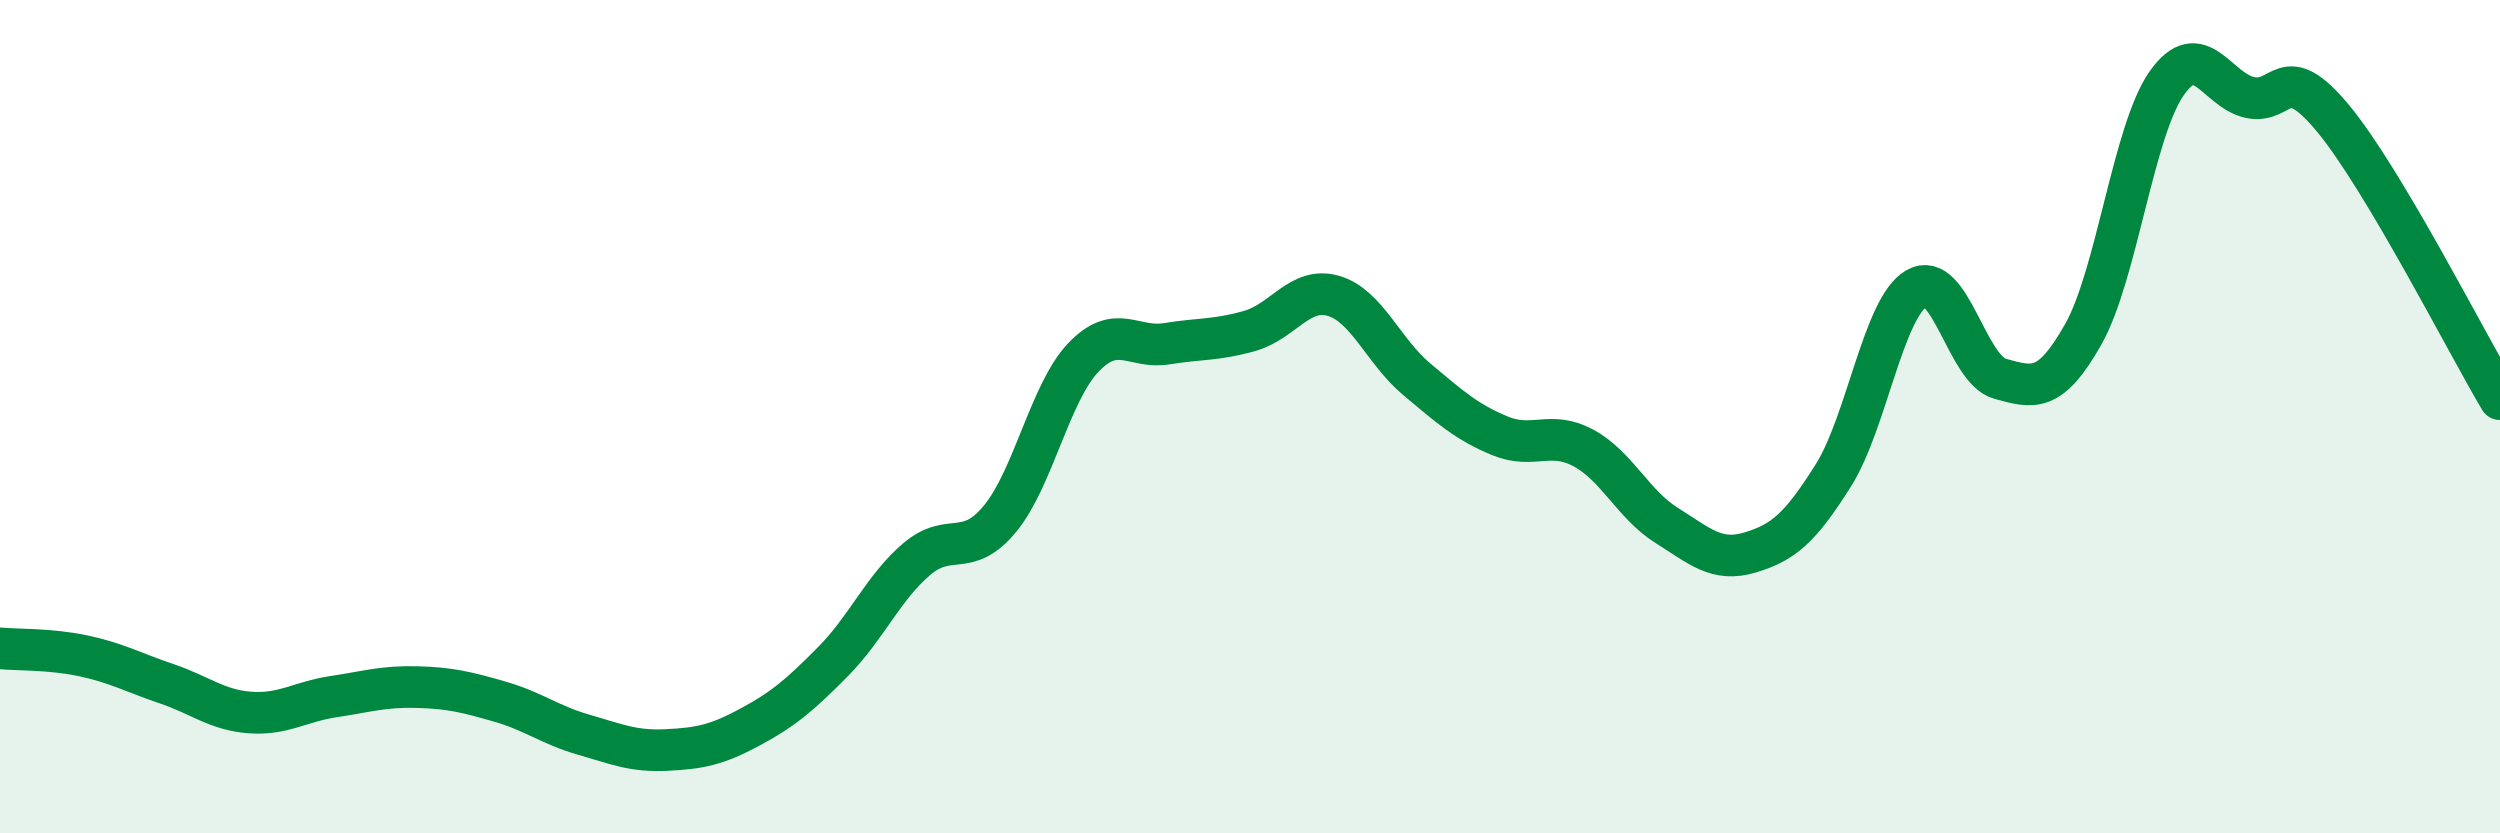
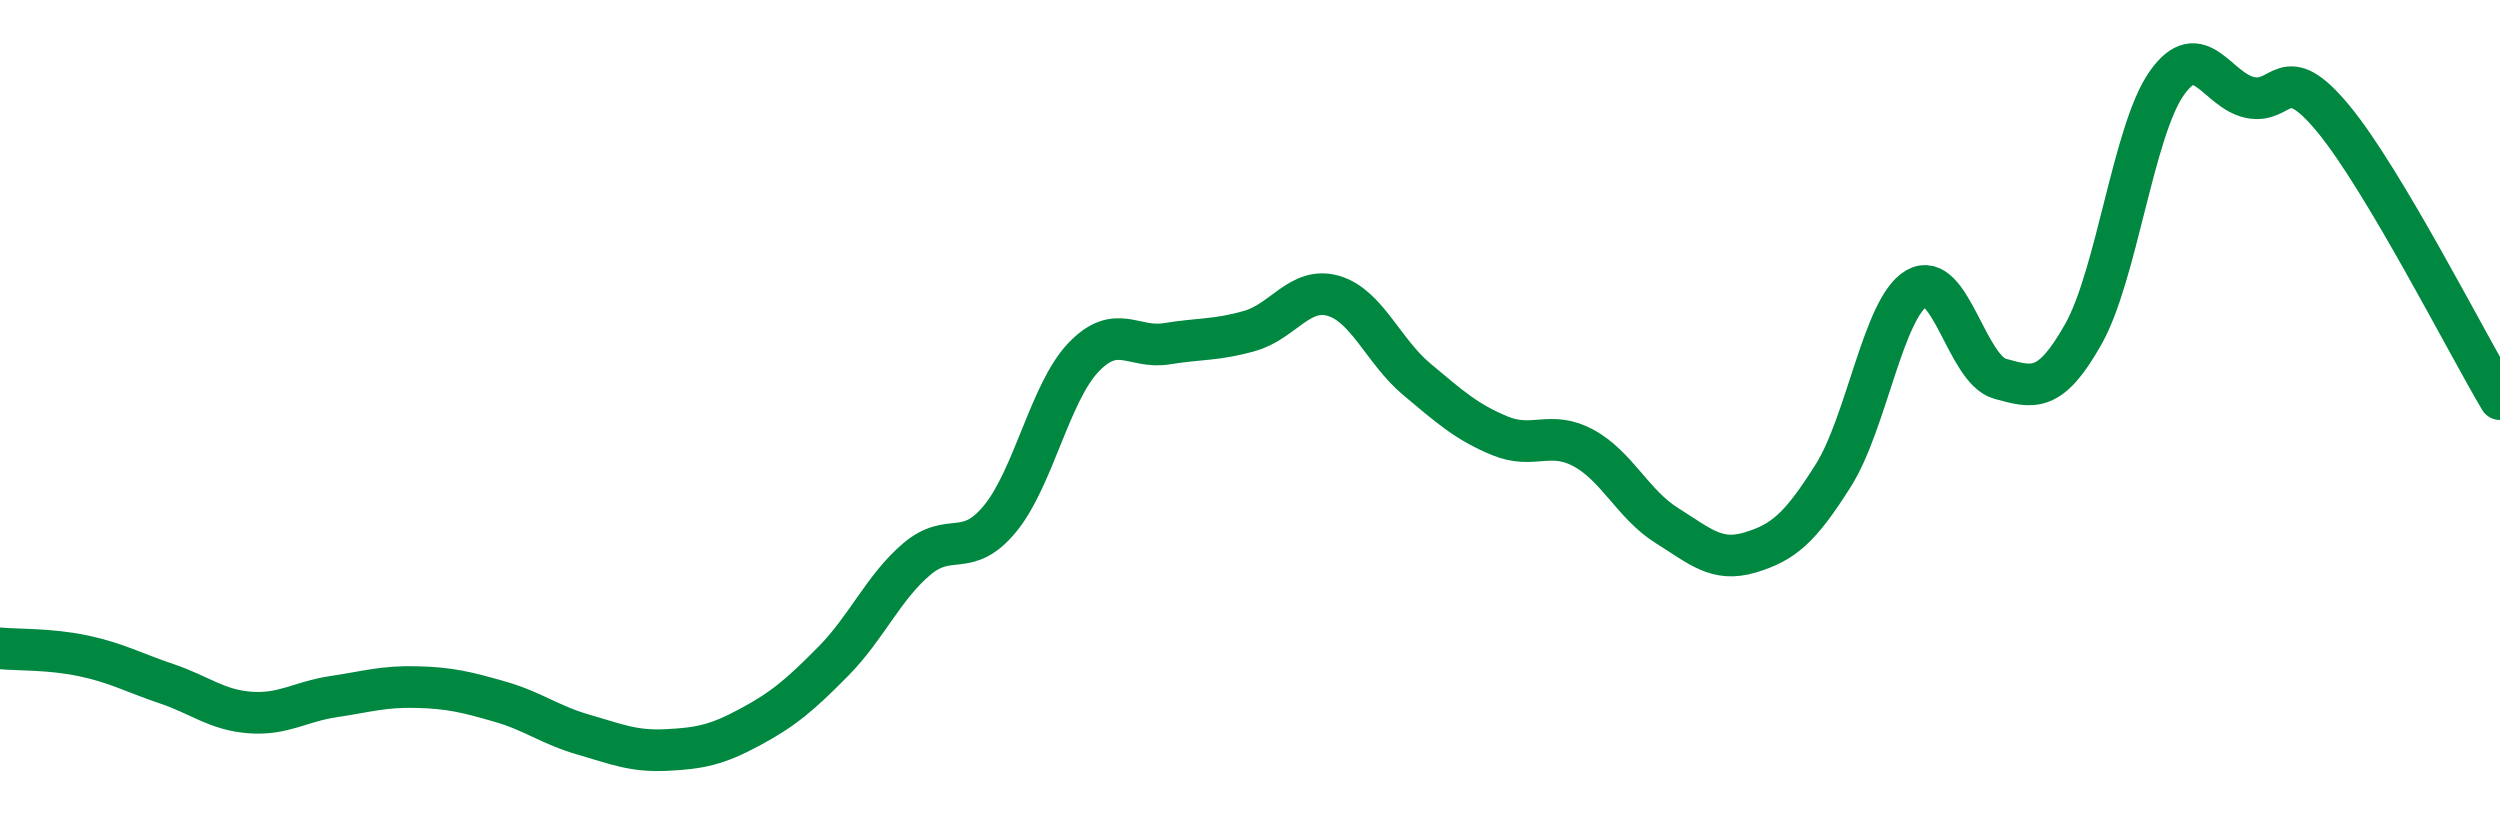
<svg xmlns="http://www.w3.org/2000/svg" width="60" height="20" viewBox="0 0 60 20">
-   <path d="M 0,15.56 C 0.4,15.6 1.2,15.57 2,15.74 C 2.8,15.91 3.2,16.14 4,16.41 C 4.8,16.68 5.2,17.04 6,17.1 C 6.8,17.16 7.2,16.84 8,16.72 C 8.8,16.6 9.2,16.47 10,16.49 C 10.8,16.51 11.2,16.61 12,16.84 C 12.8,17.07 13.2,17.4 14,17.63 C 14.8,17.86 15.2,18.04 16,18 C 16.8,17.96 17.2,17.88 18,17.45 C 18.8,17.02 19.2,16.68 20,15.87 C 20.8,15.06 21.2,14.1 22,13.42 C 22.8,12.74 23.2,13.42 24,12.45 C 24.8,11.48 25.2,9.42 26,8.58 C 26.8,7.74 27.2,8.38 28,8.25 C 28.8,8.12 29.2,8.17 30,7.94 C 30.8,7.71 31.2,6.87 32,7.1 C 32.8,7.33 33.2,8.43 34,9.1 C 34.8,9.77 35.2,10.13 36,10.46 C 36.8,10.79 37.2,10.32 38,10.75 C 38.8,11.18 39.2,12.11 40,12.61 C 40.8,13.11 41.2,13.5 42,13.26 C 42.8,13.02 43.2,12.68 44,11.41 C 44.8,10.14 45.2,7.38 46,6.92 C 46.8,6.46 47.2,8.87 48,9.09 C 48.8,9.31 49.2,9.44 50,8.02 C 50.8,6.6 51.2,3.14 52,2 C 52.8,0.86 53.2,2.17 54,2.34 C 54.8,2.51 54.8,1.4 56,2.85 C 57.2,4.3 59.2,8.23 60,9.58L60 20L0 20Z" fill="#008740" opacity="0.1" stroke-linecap="round" stroke-linejoin="round" />
  <path d="M 0,15.56 C 0.4,15.6 1.2,15.57 2,15.74 C 2.8,15.91 3.2,16.14 4,16.41 C 4.8,16.68 5.2,17.04 6,17.1 C 6.8,17.16 7.2,16.84 8,16.72 C 8.8,16.6 9.2,16.47 10,16.49 C 10.8,16.51 11.2,16.61 12,16.84 C 12.8,17.07 13.2,17.4 14,17.63 C 14.8,17.86 15.2,18.04 16,18 C 16.8,17.96 17.2,17.88 18,17.45 C 18.8,17.02 19.2,16.68 20,15.87 C 20.8,15.06 21.2,14.1 22,13.42 C 22.8,12.74 23.2,13.42 24,12.45 C 24.8,11.48 25.2,9.42 26,8.58 C 26.8,7.74 27.2,8.38 28,8.25 C 28.8,8.12 29.2,8.17 30,7.94 C 30.8,7.71 31.2,6.87 32,7.1 C 32.8,7.33 33.2,8.43 34,9.1 C 34.8,9.77 35.2,10.13 36,10.46 C 36.8,10.79 37.2,10.32 38,10.75 C 38.8,11.18 39.2,12.11 40,12.61 C 40.8,13.11 41.2,13.5 42,13.26 C 42.8,13.02 43.2,12.68 44,11.41 C 44.8,10.14 45.2,7.38 46,6.92 C 46.8,6.46 47.2,8.87 48,9.09 C 48.8,9.31 49.2,9.44 50,8.02 C 50.8,6.6 51.2,3.14 52,2 C 52.8,0.86 53.2,2.17 54,2.34 C 54.8,2.51 54.8,1.4 56,2.85 C 57.2,4.3 59.2,8.23 60,9.58" stroke="#008740" stroke-width="1" fill="none" stroke-linecap="round" stroke-linejoin="round" />
</svg>